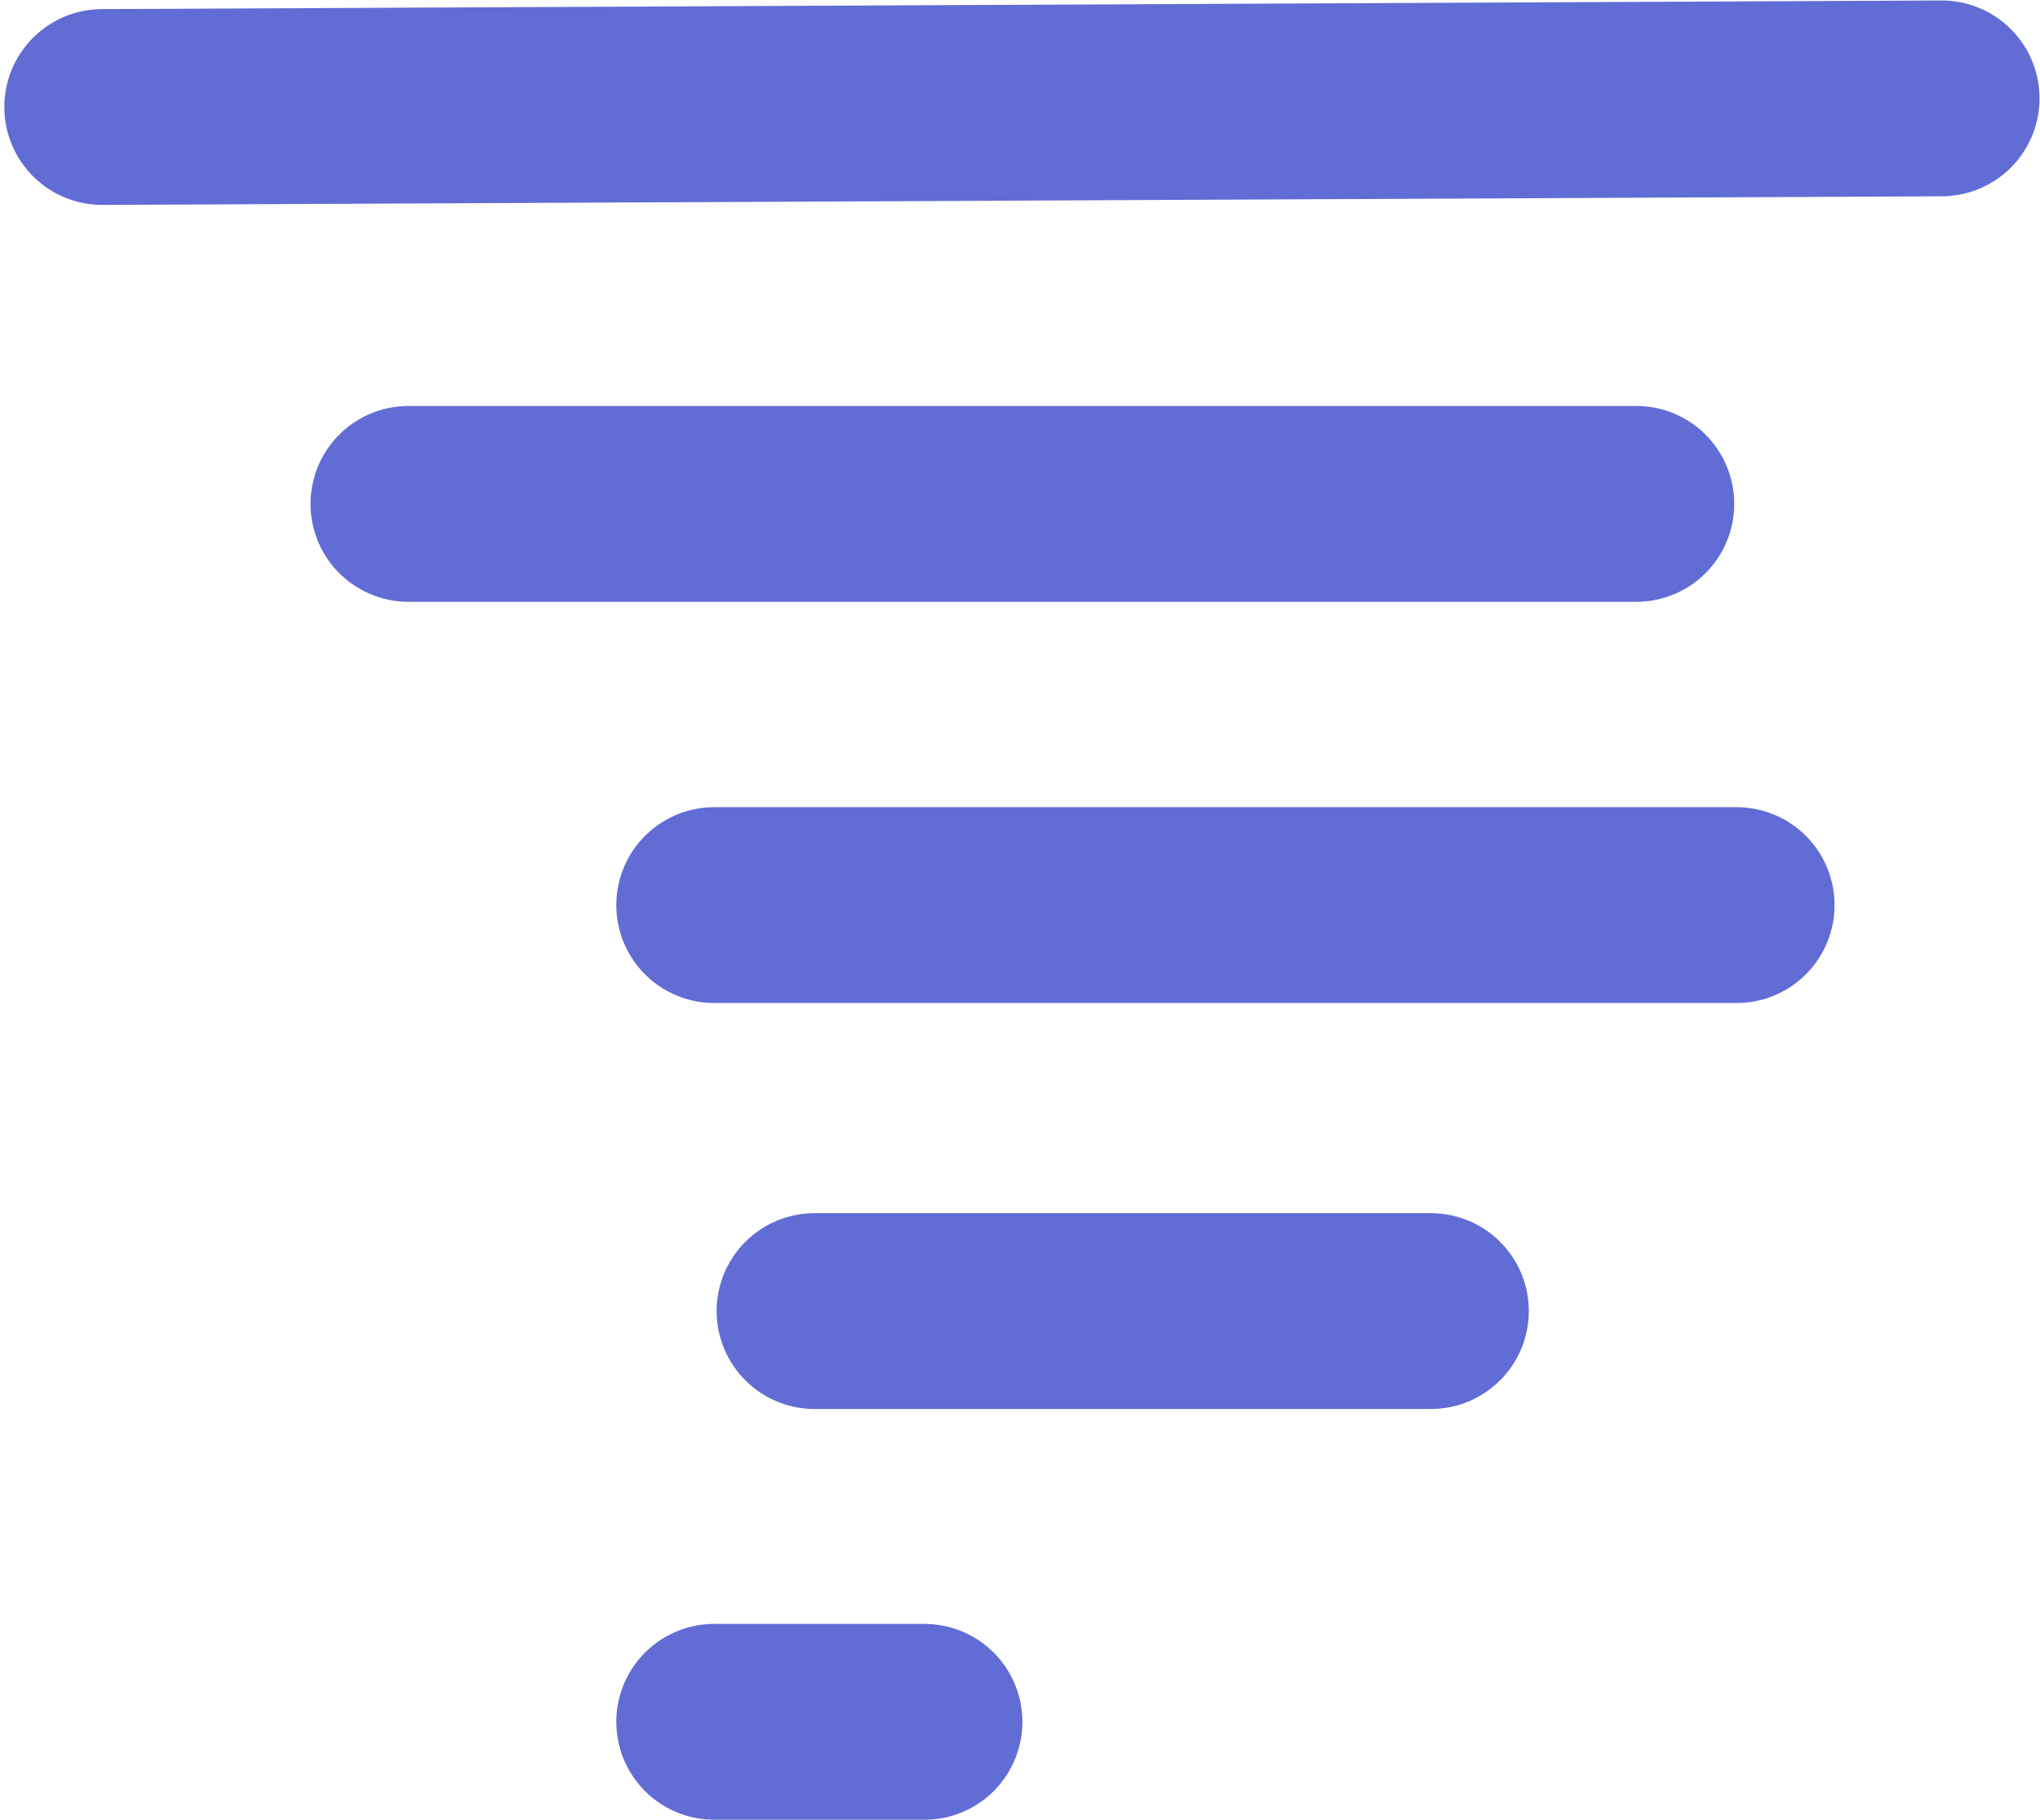
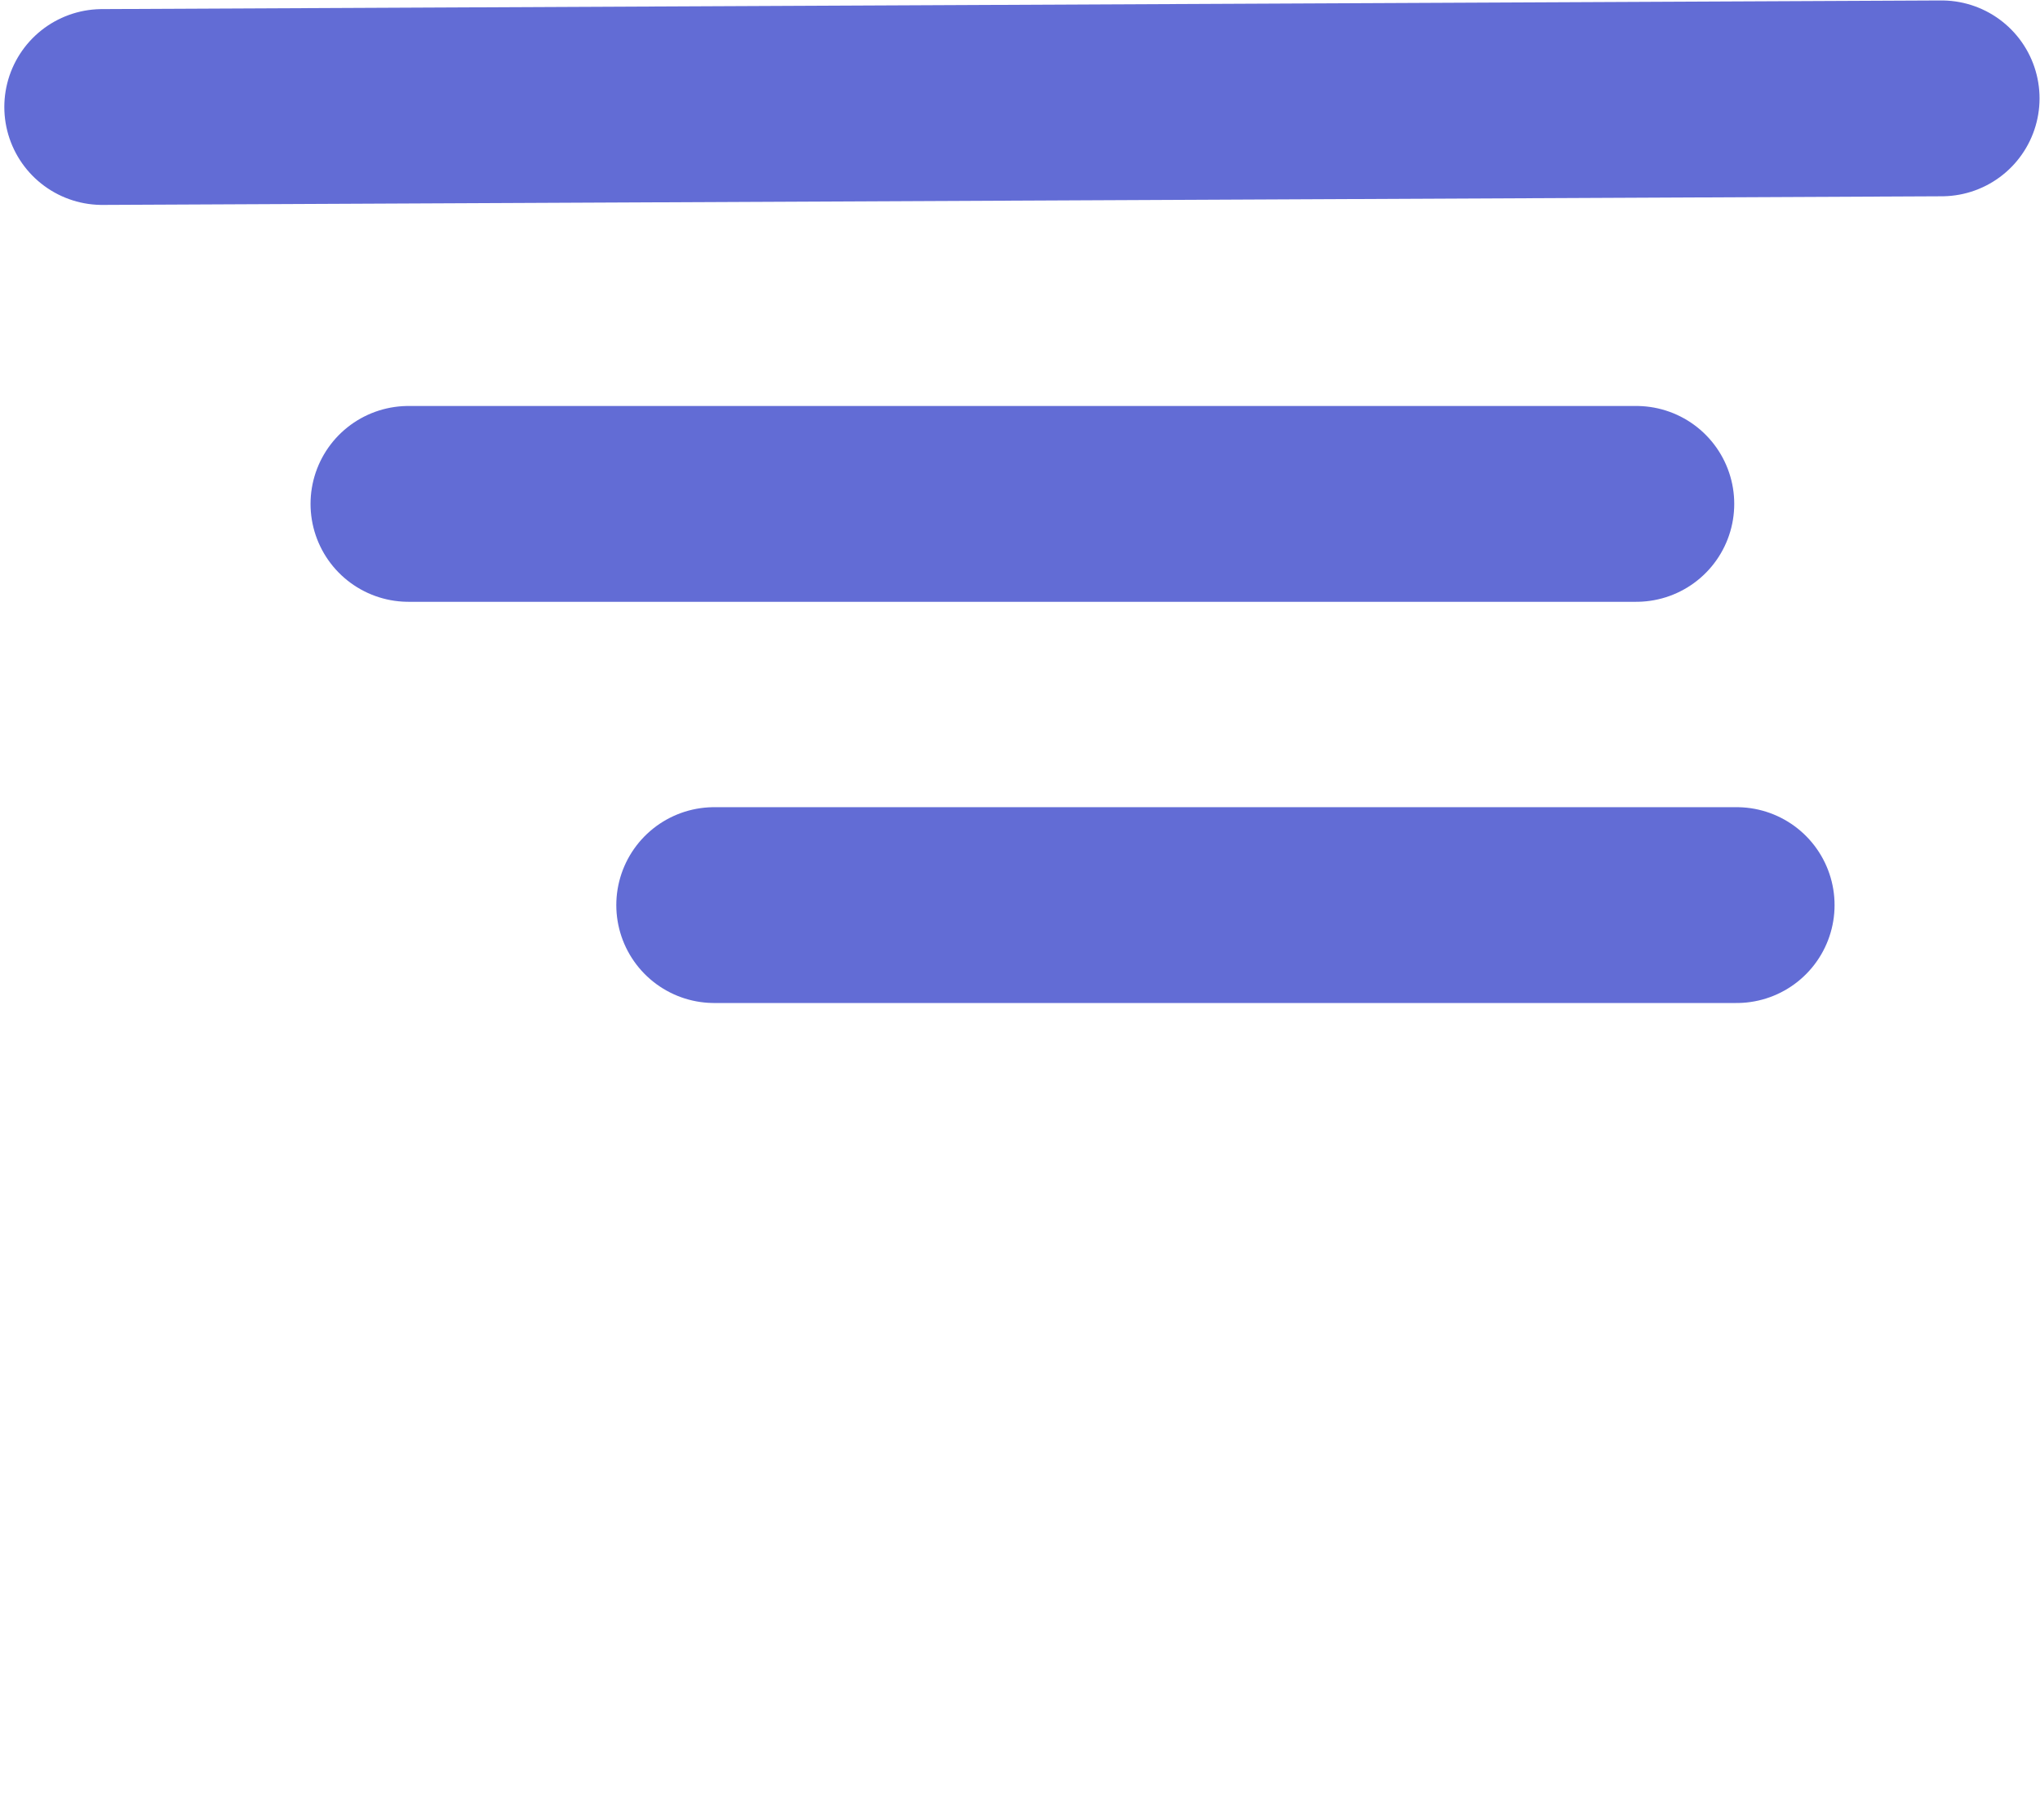
<svg xmlns="http://www.w3.org/2000/svg" viewBox="0 0 427 381" fill="none">
  <line x1="21.404" y1="22.404" x2="406.404" y2="20.596" stroke="#626CD5" stroke-width="41" stroke-linecap="round" />
  <line x1="85.5" y1="105.5" x2="342.5" y2="105.5" stroke="#626CD5" stroke-width="41" stroke-linecap="round" />
  <line x1="149.5" y1="189.5" x2="363.5" y2="189.5" stroke="#626CD5" stroke-width="41" stroke-linecap="round" />
-   <line x1="170.5" y1="274.5" x2="299.5" y2="274.5" stroke="#626CD5" stroke-width="41" stroke-linecap="round" />
-   <line x1="149.5" y1="360.5" x2="193.5" y2="360.5" stroke="#626CD5" stroke-width="41" stroke-linecap="round" />
</svg>